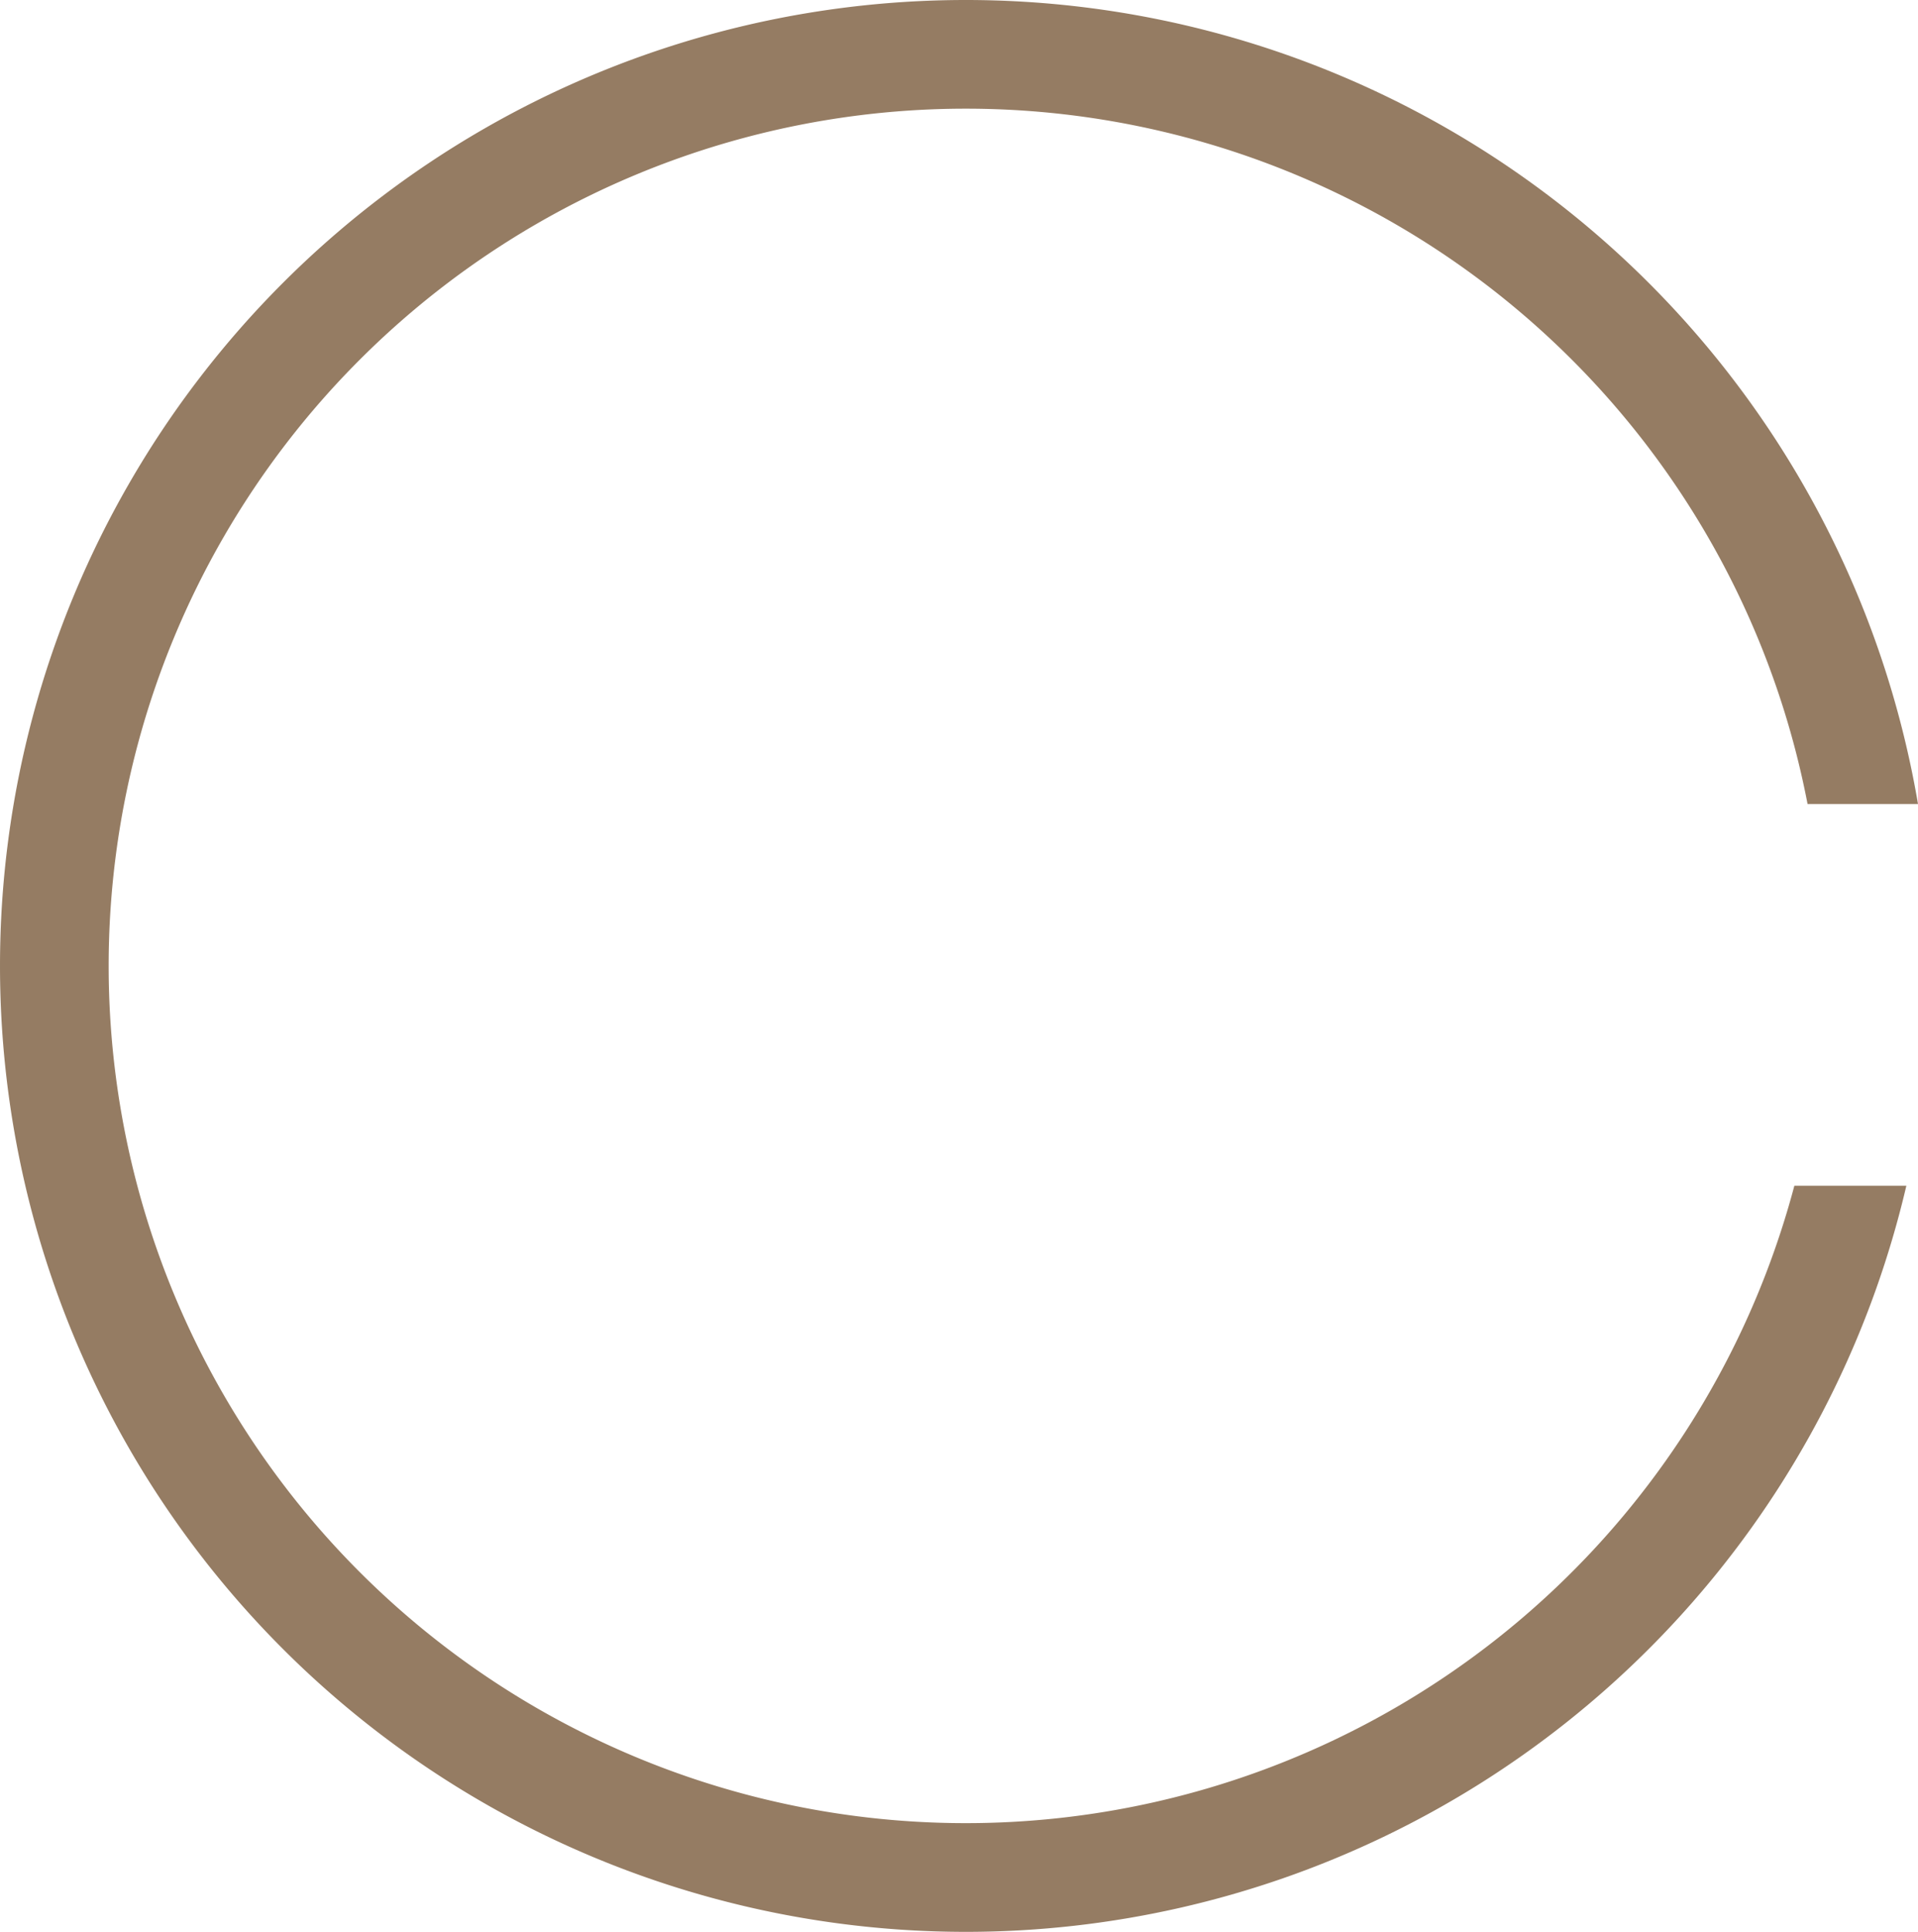
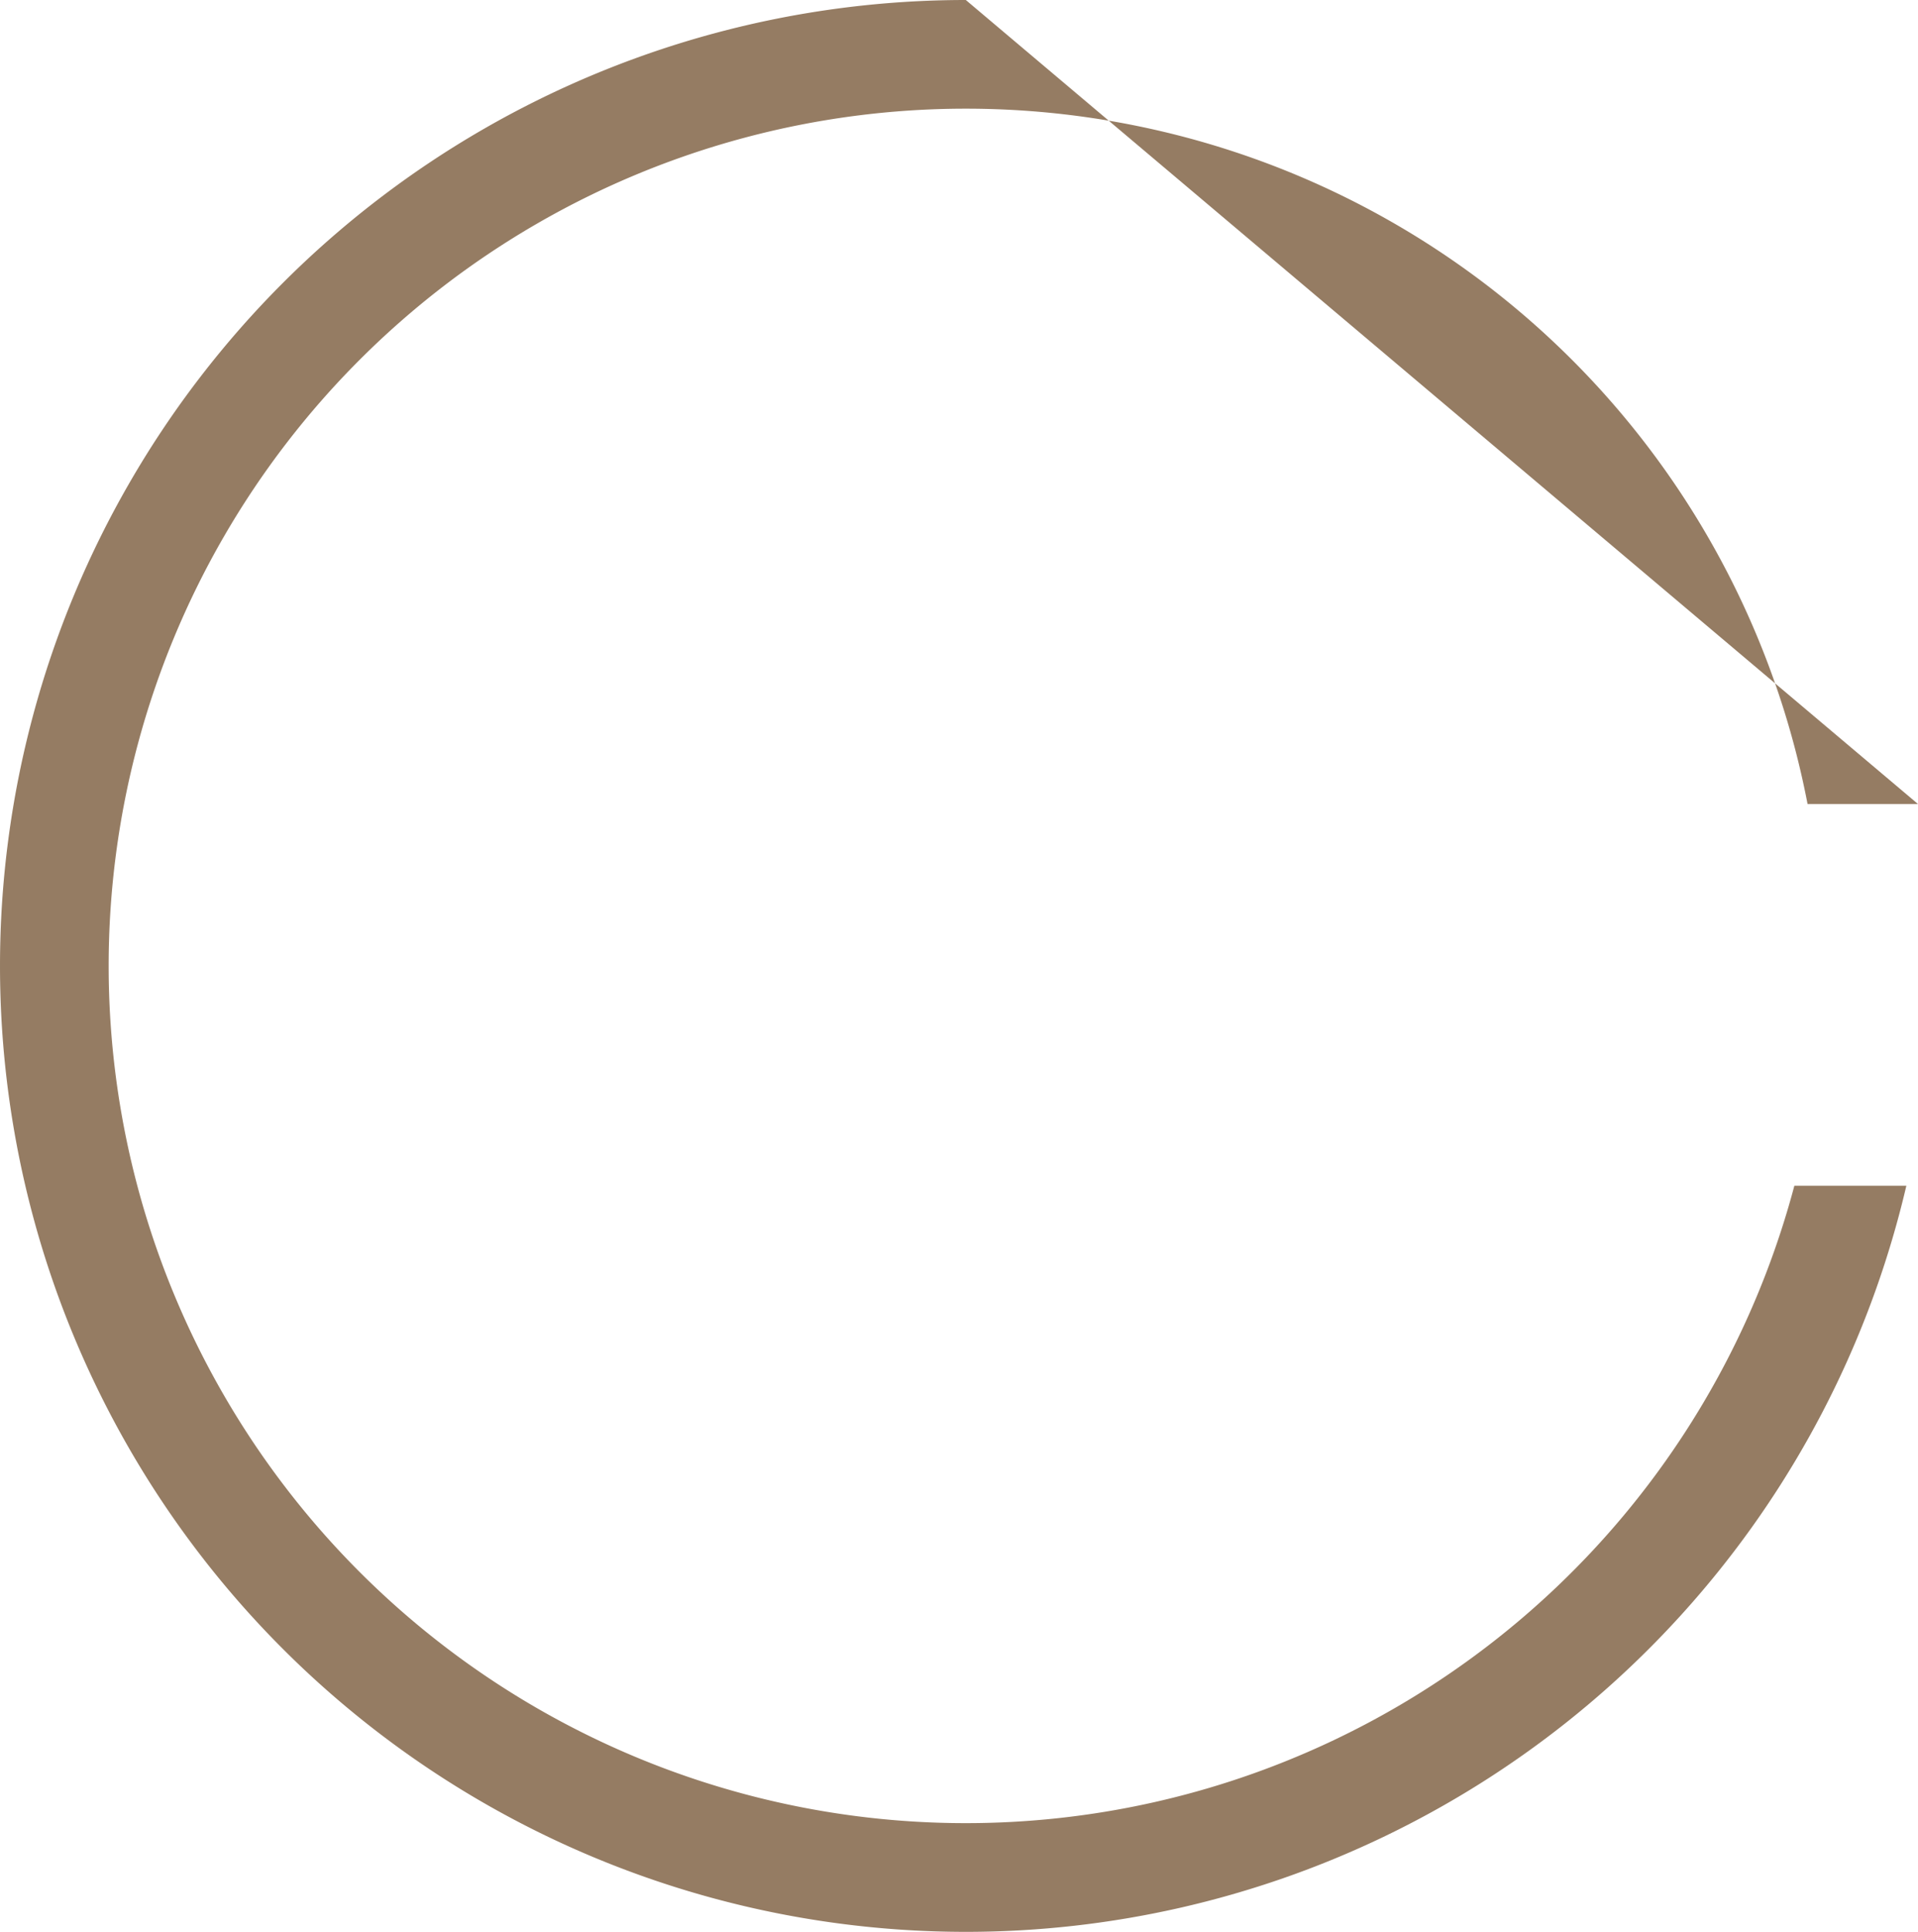
<svg xmlns="http://www.w3.org/2000/svg" width="171.26" height="172.48" viewBox="0 0 45.312 45.635" version="1.1" id="svg1">
  <defs id="defs1" />
  <g id="layer1" transform="translate(-3.641,-3.641)">
-     <path id="path1" style="fill:#957c63;stroke:none;stroke-width:0.265" d="M 26.458,3.641 A 22.818,22.818 0 0 0 3.641,26.458 22.818,22.818 0 0 0 26.458,49.276 22.818,22.818 0 0 0 48.678,31.651 h -2.646 A 20.25,20.25 0 0 1 26.458,46.708 20.25,20.25 0 0 1 6.208,26.458 20.25,20.25 0 0 1 26.458,6.208 20.25,20.25 0 0 1 46.344,22.634 h 2.609 A 22.818,22.818 0 0 0 26.458,3.641 Z" />
+     <path id="path1" style="fill:#957c63;stroke:none;stroke-width:0.265" d="M 26.458,3.641 A 22.818,22.818 0 0 0 3.641,26.458 22.818,22.818 0 0 0 26.458,49.276 22.818,22.818 0 0 0 48.678,31.651 h -2.646 A 20.25,20.25 0 0 1 26.458,46.708 20.25,20.25 0 0 1 6.208,26.458 20.25,20.25 0 0 1 26.458,6.208 20.25,20.25 0 0 1 46.344,22.634 h 2.609 Z" />
  </g>
</svg>